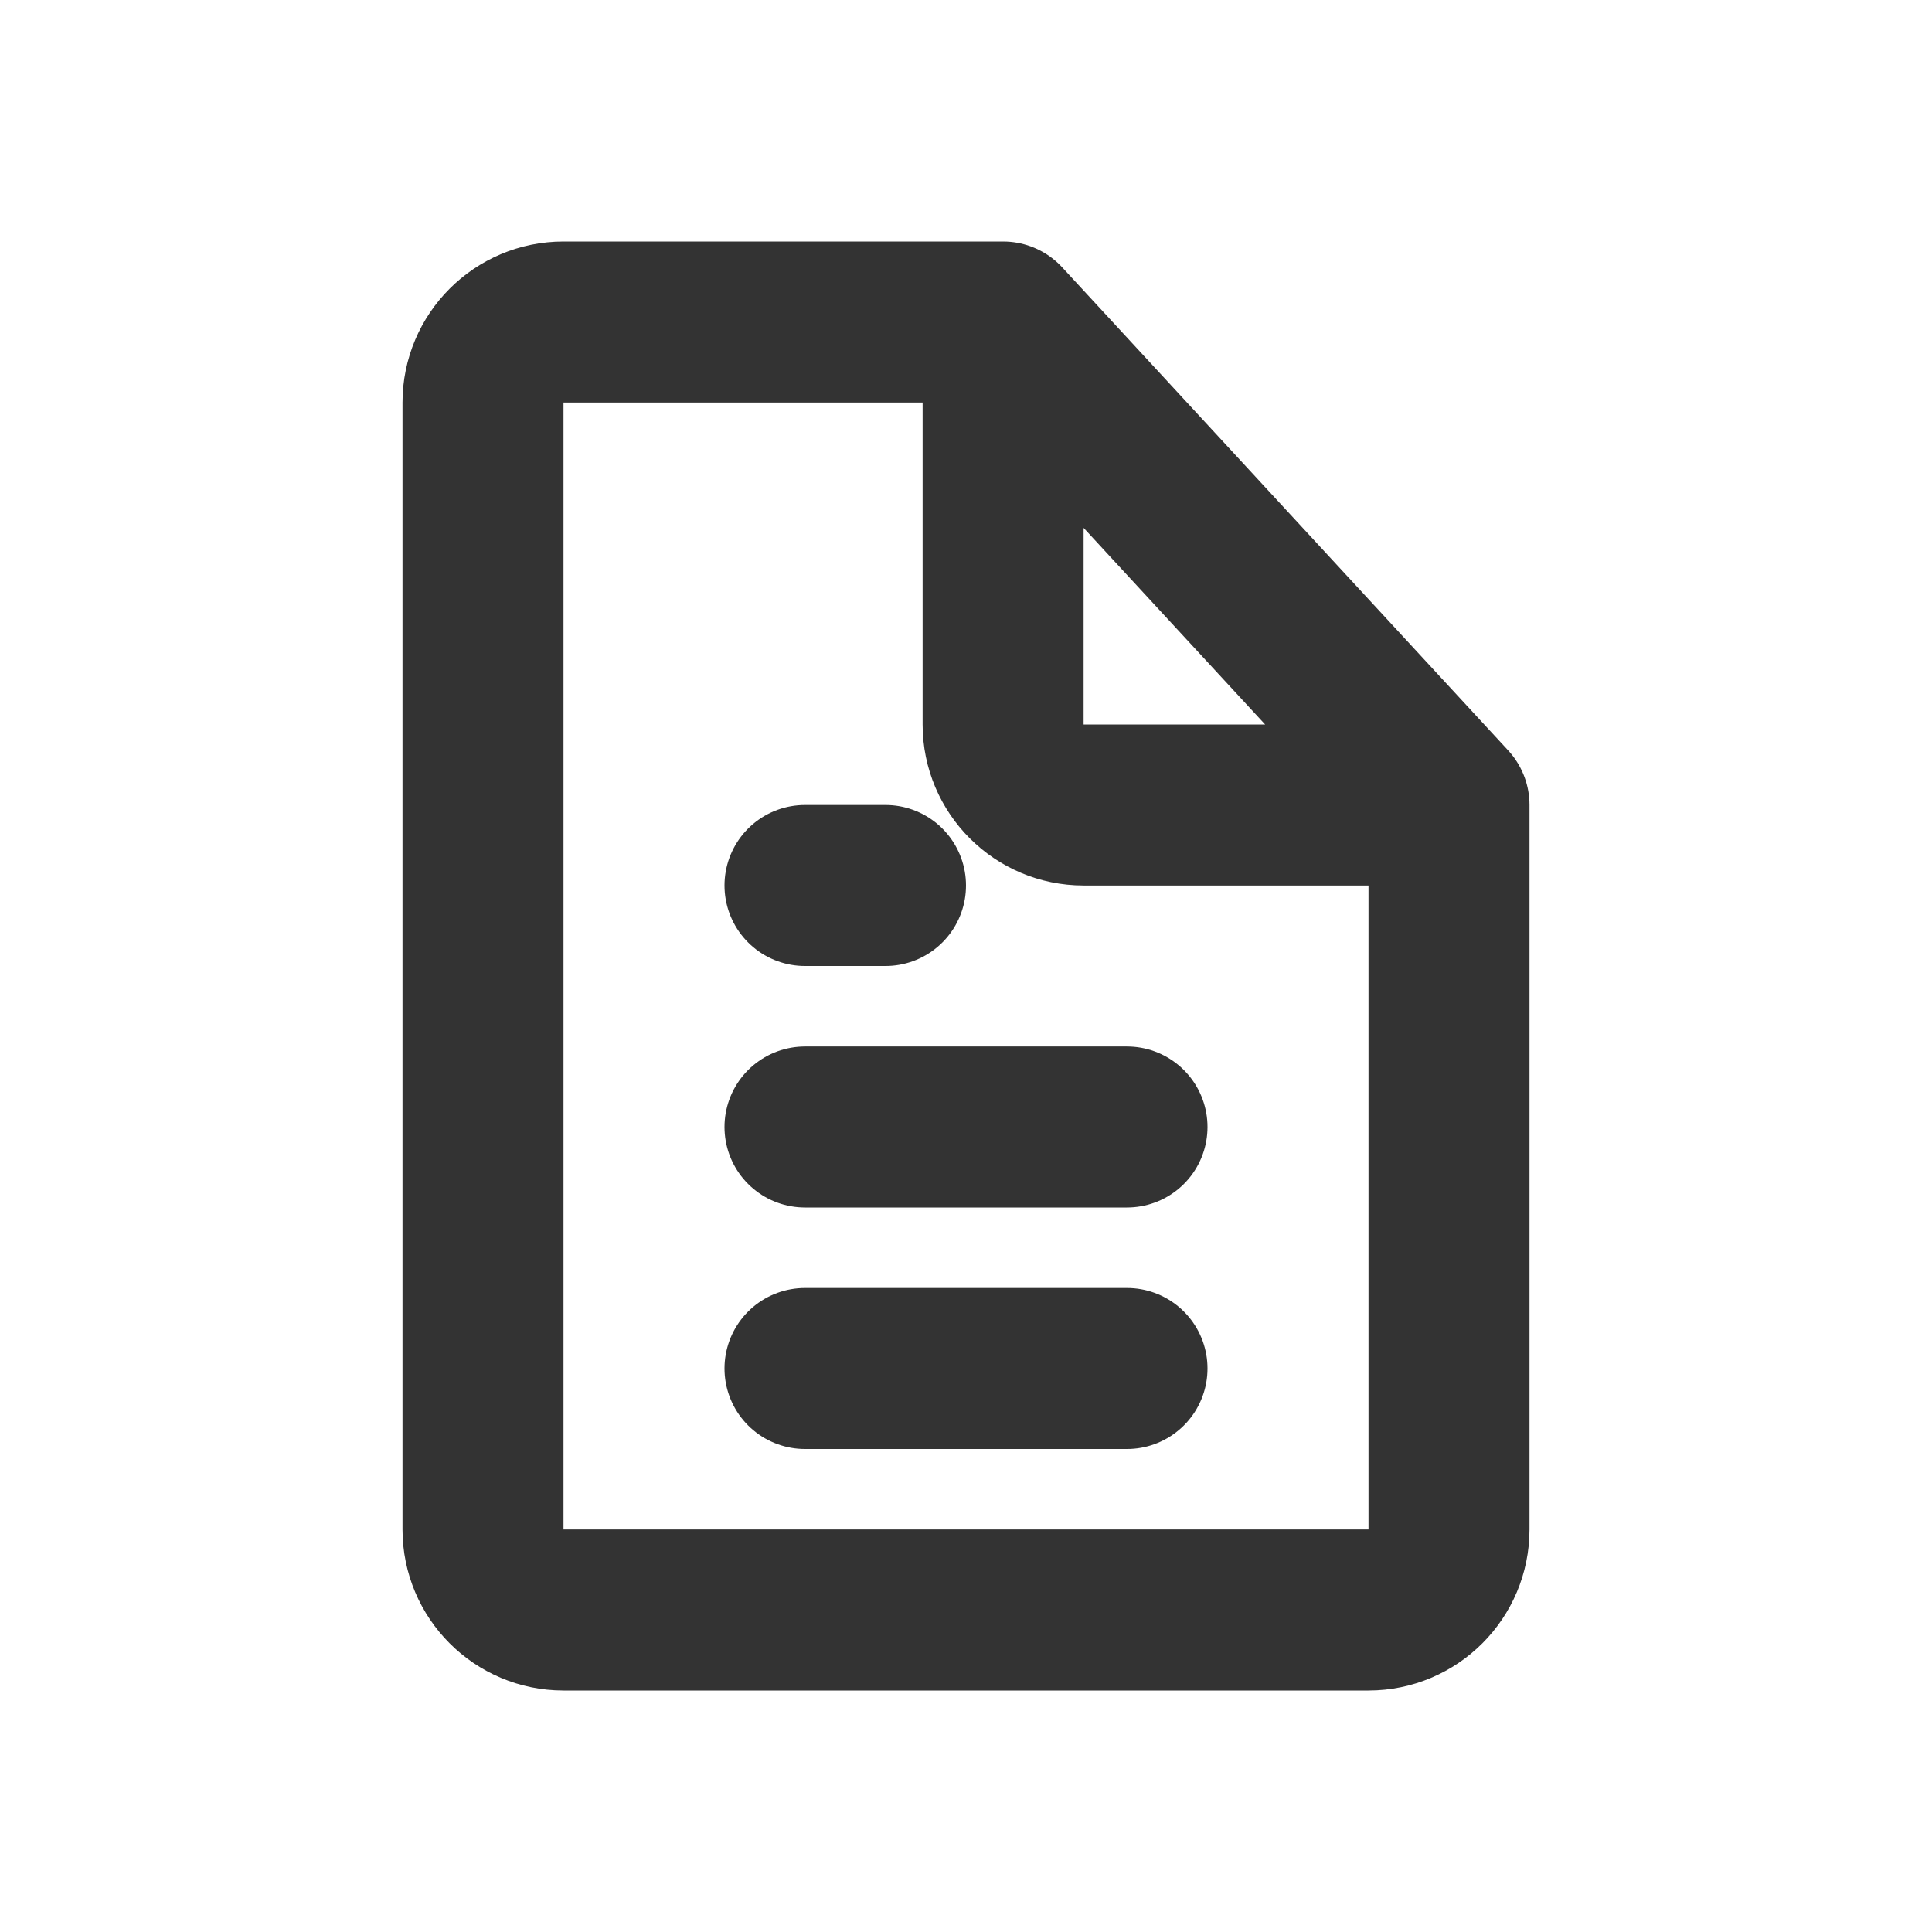
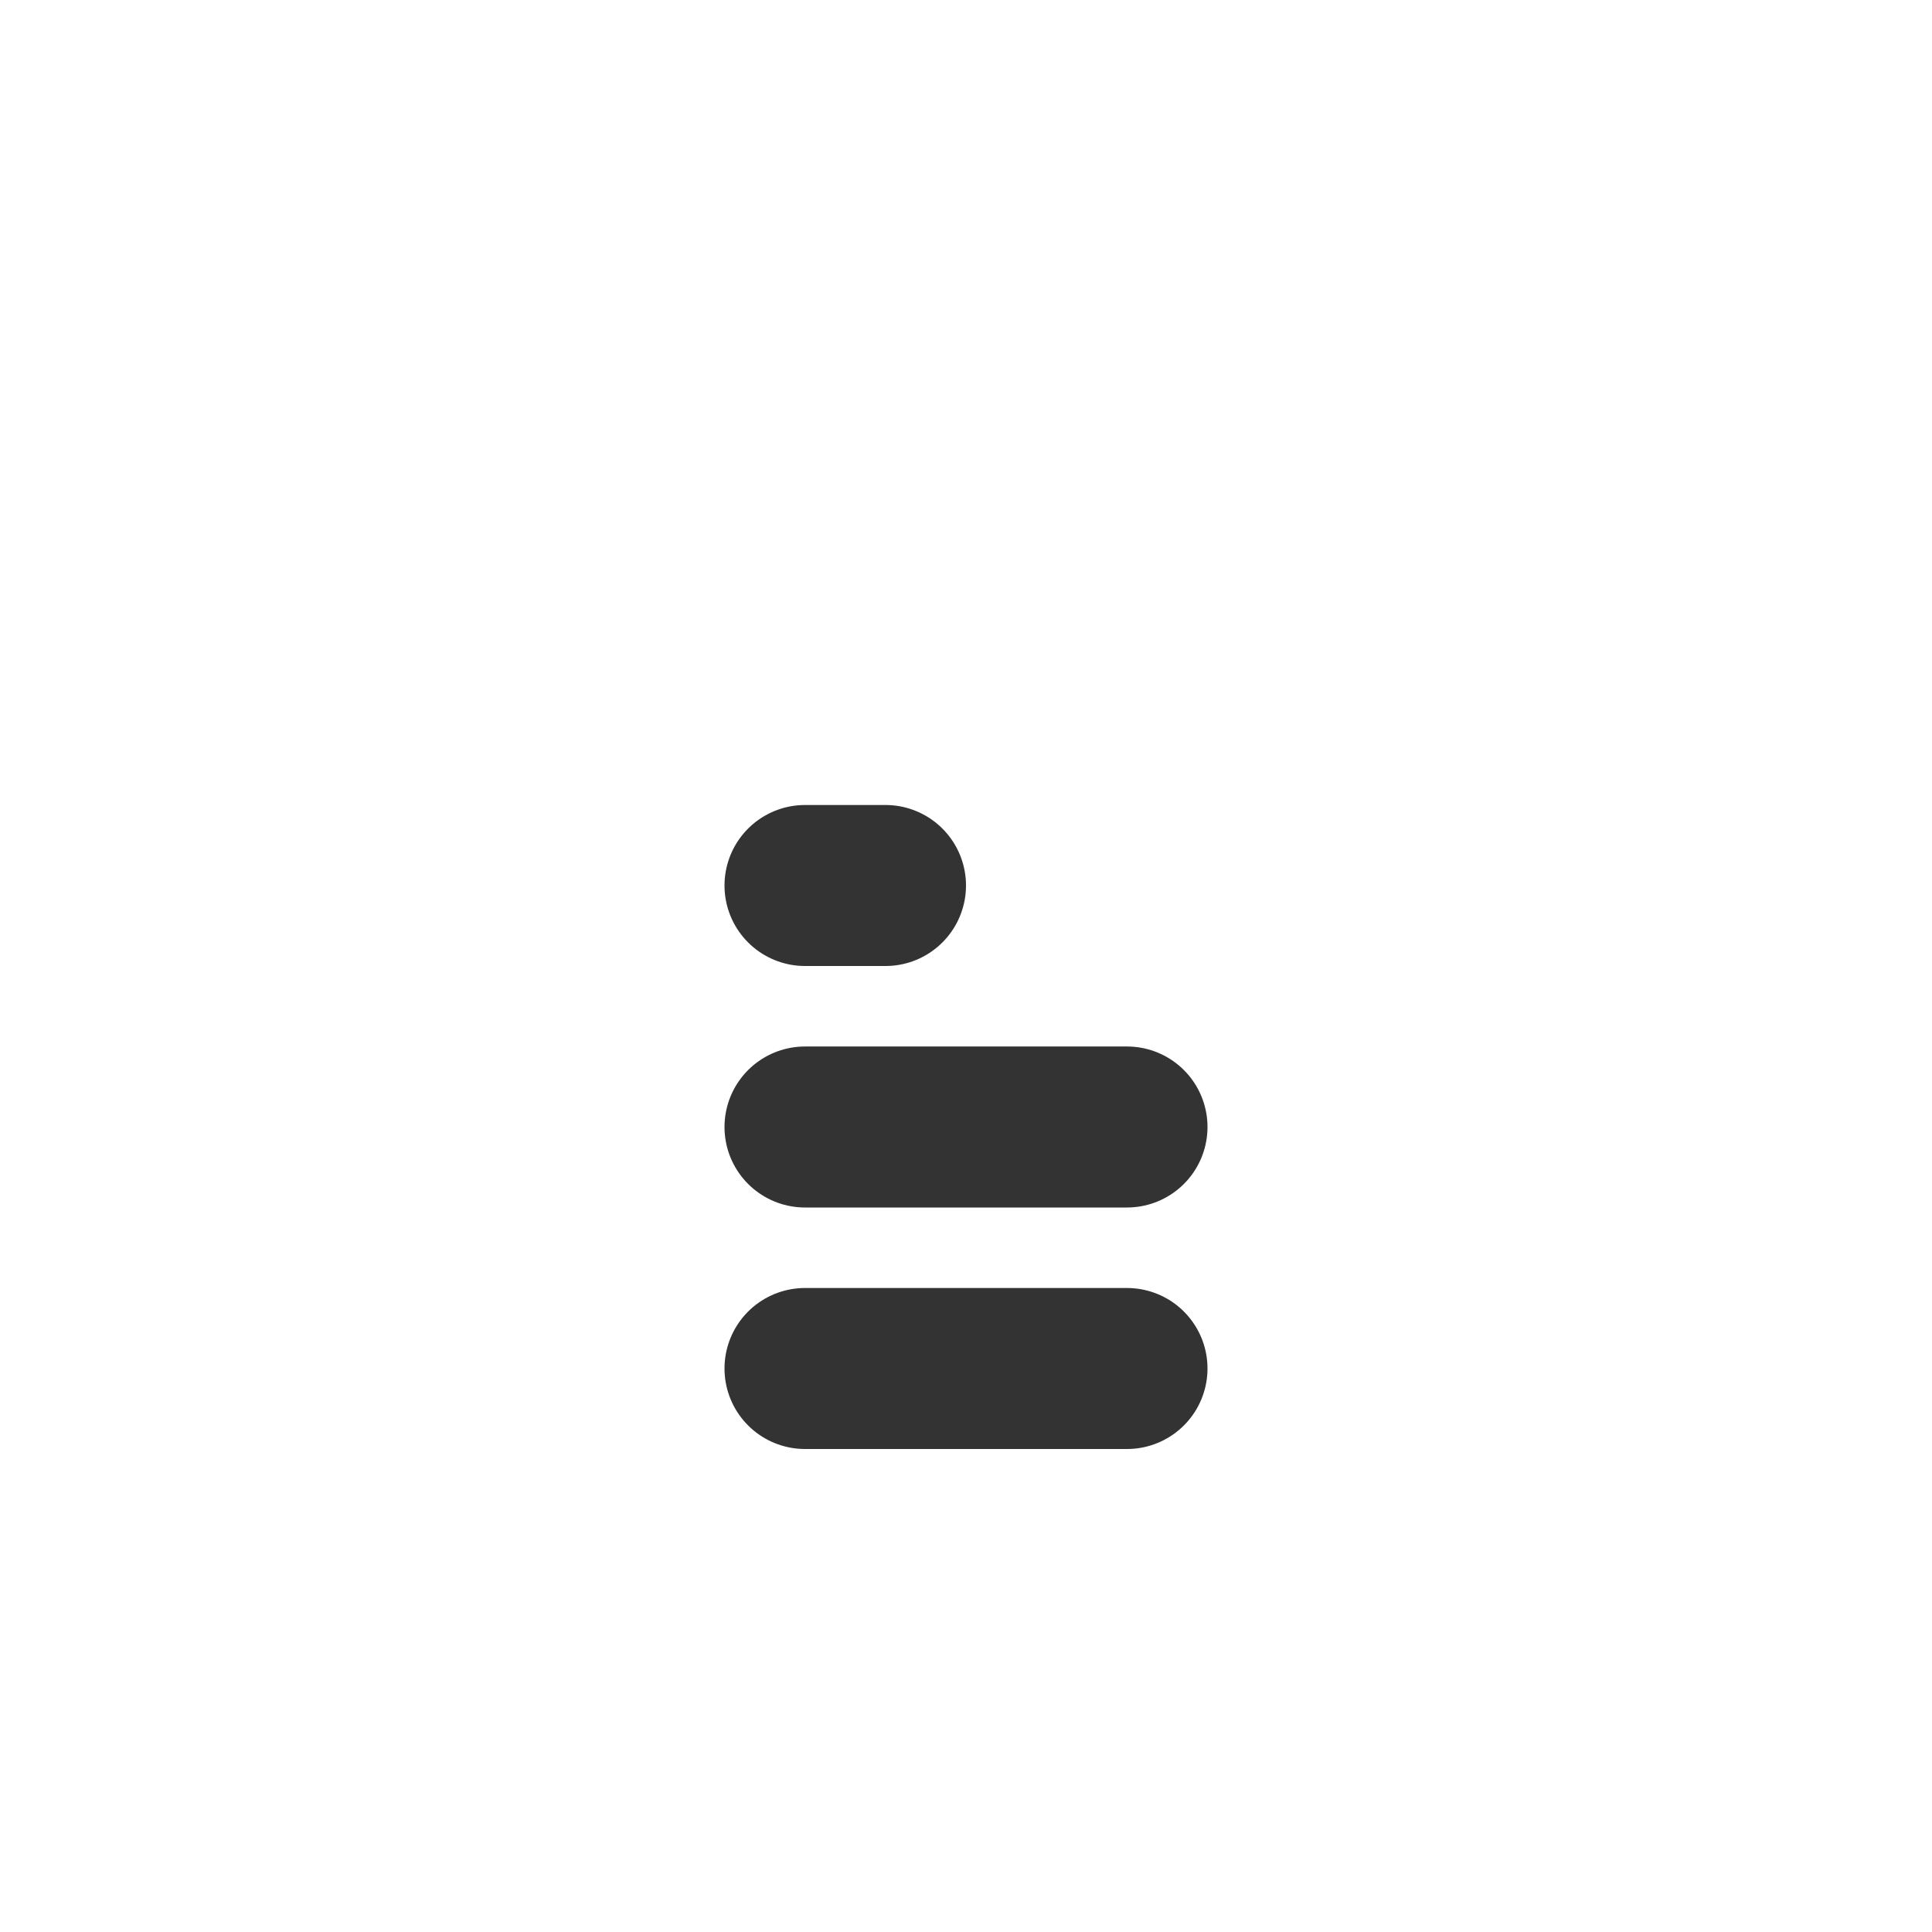
<svg xmlns="http://www.w3.org/2000/svg" width="800px" height="800px" viewBox="0 0 24 24" fill="none">
-   <path d="M12.461 4V9C12.461 9.552 12.909 10 13.461 10H18M12.461 4L7 4C6.448 4 6 4.448 6 5V19C6 19.552 6.448 20 7 20H17C17.552 20 18 19.552 18 19V10M12.461 4L18 10" stroke="#333333" stroke-width="2" stroke-linecap="round" stroke-linejoin="round" />
  <line x1="10" y1="14" x2="14" y2="14" stroke="#333333" stroke-width="2" stroke-linecap="round" stroke-linejoin="round" />
  <line x1="10" y1="11" x2="11" y2="11" stroke="#333333" stroke-width="2" stroke-linecap="round" stroke-linejoin="round" />
  <line x1="10" y1="17" x2="14" y2="17" stroke="#333333" stroke-width="2" stroke-linecap="round" stroke-linejoin="round" />
</svg>